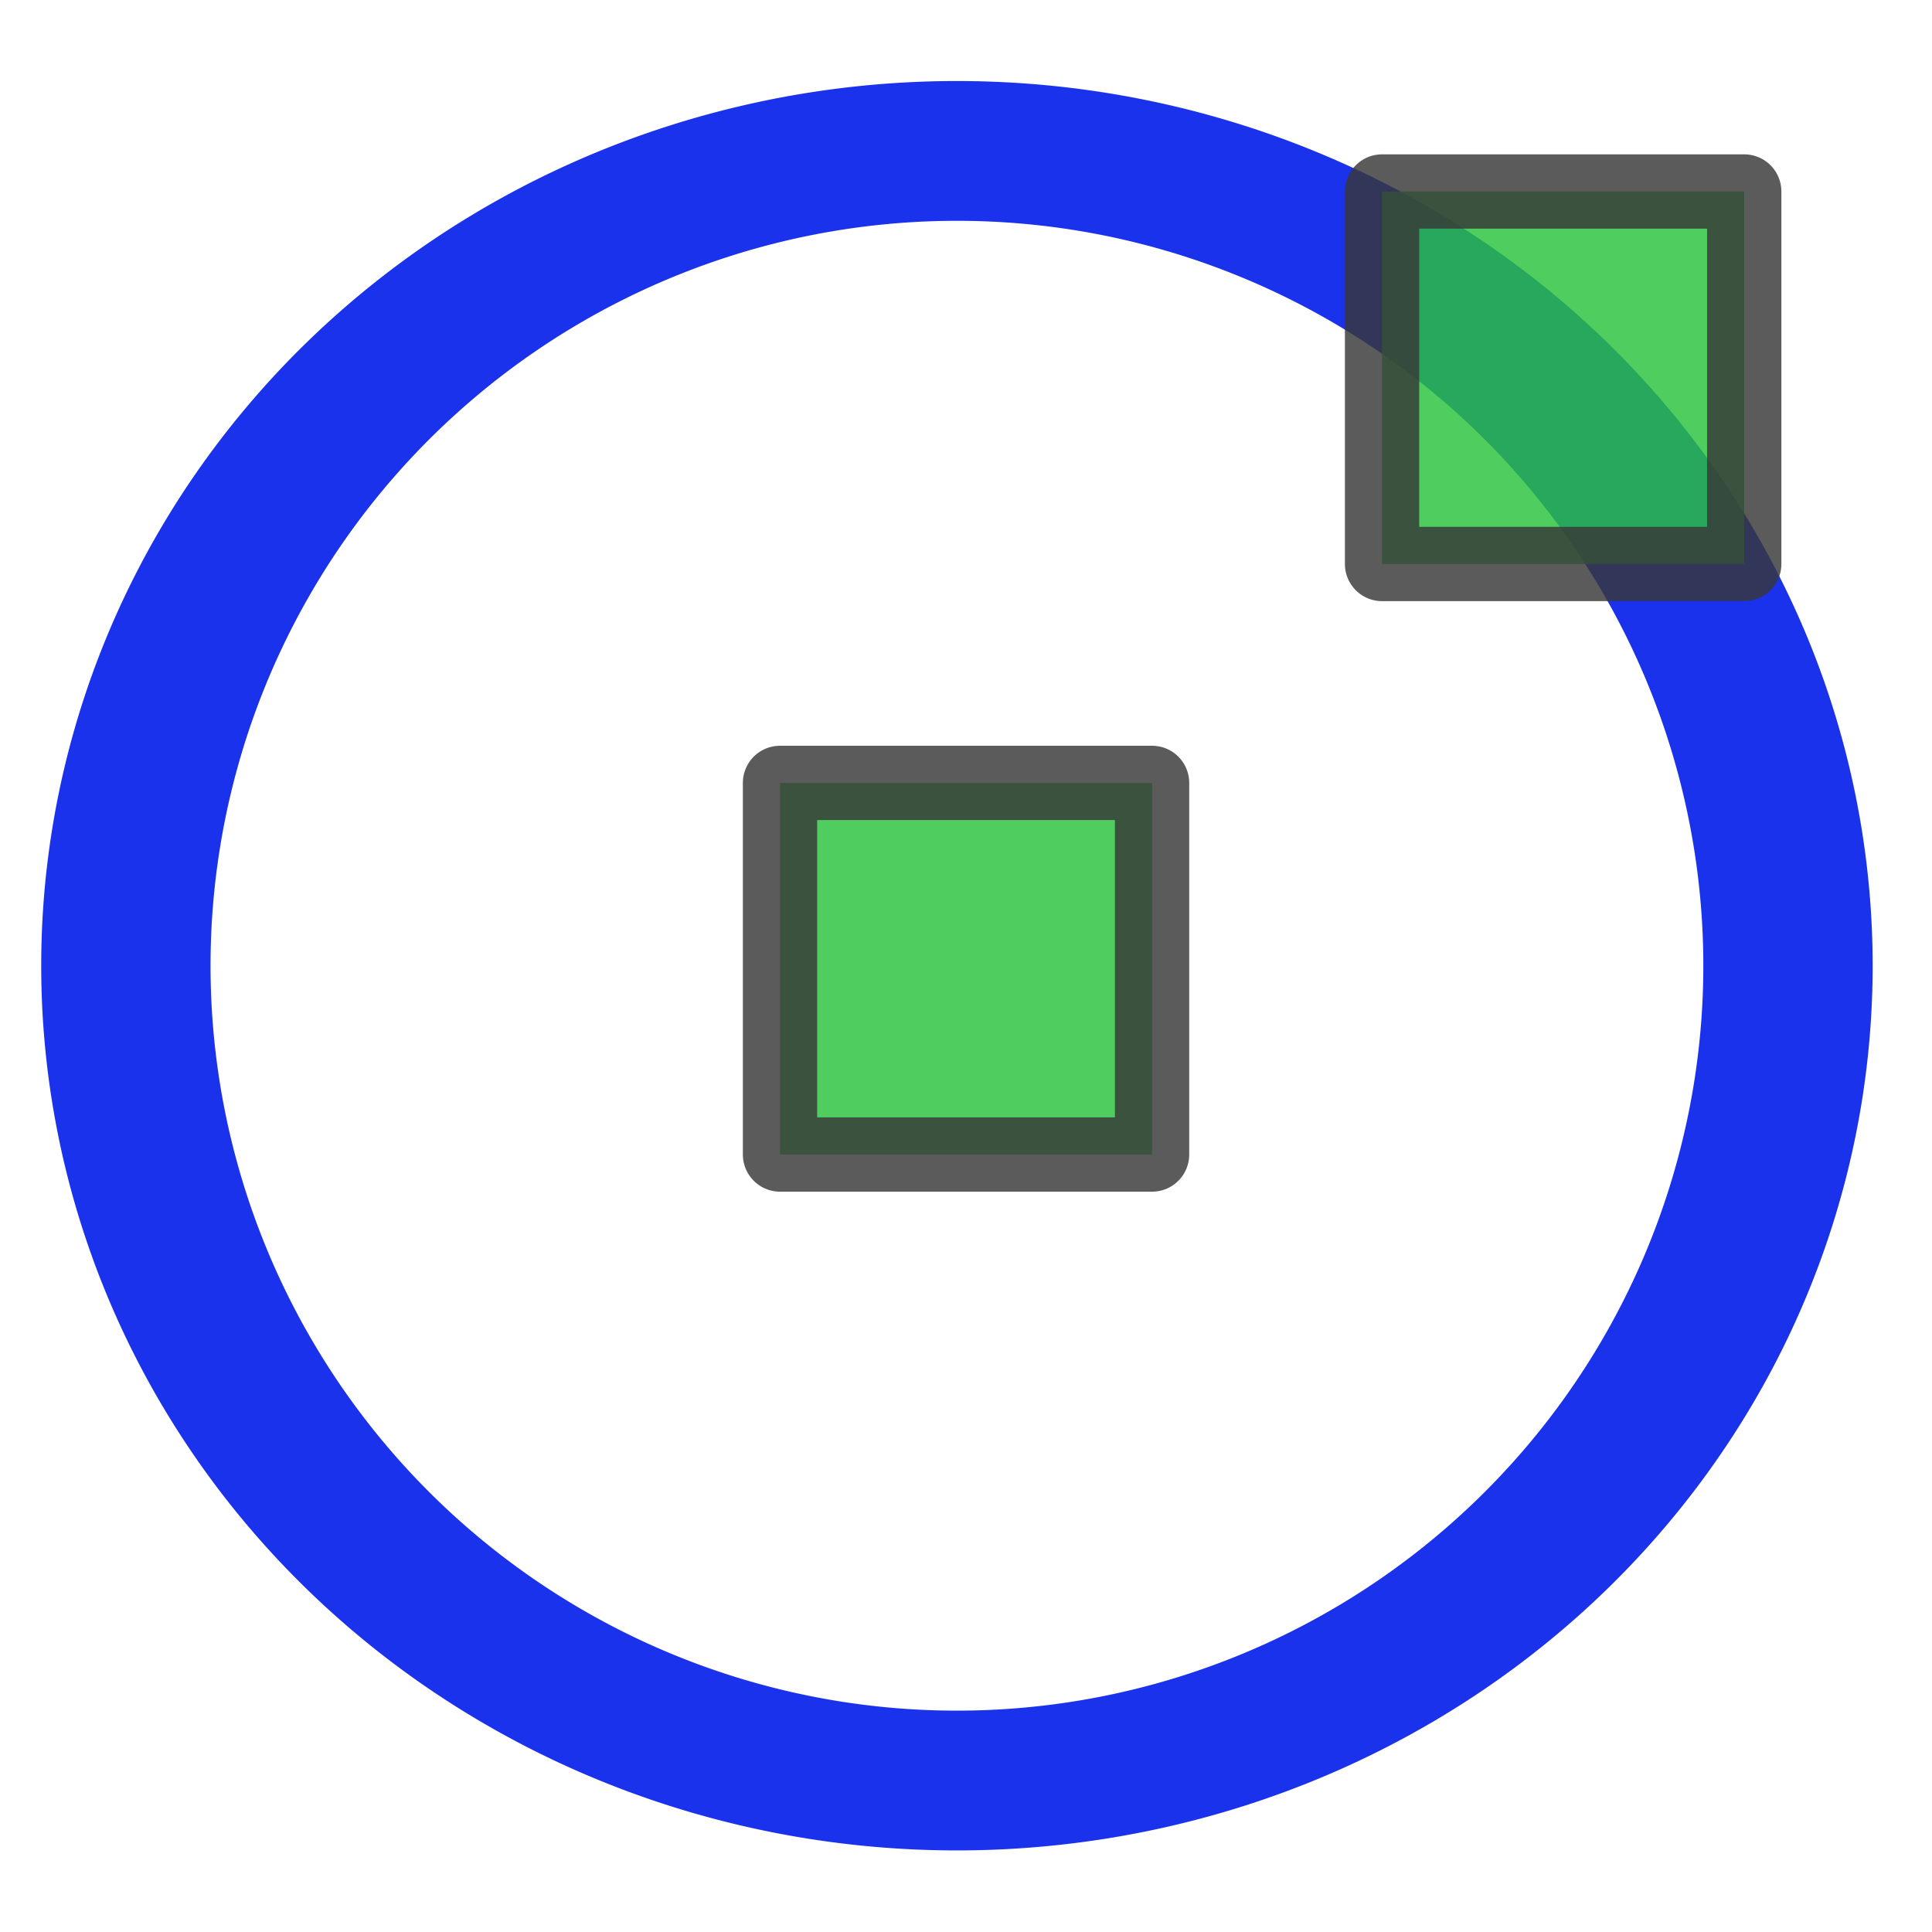
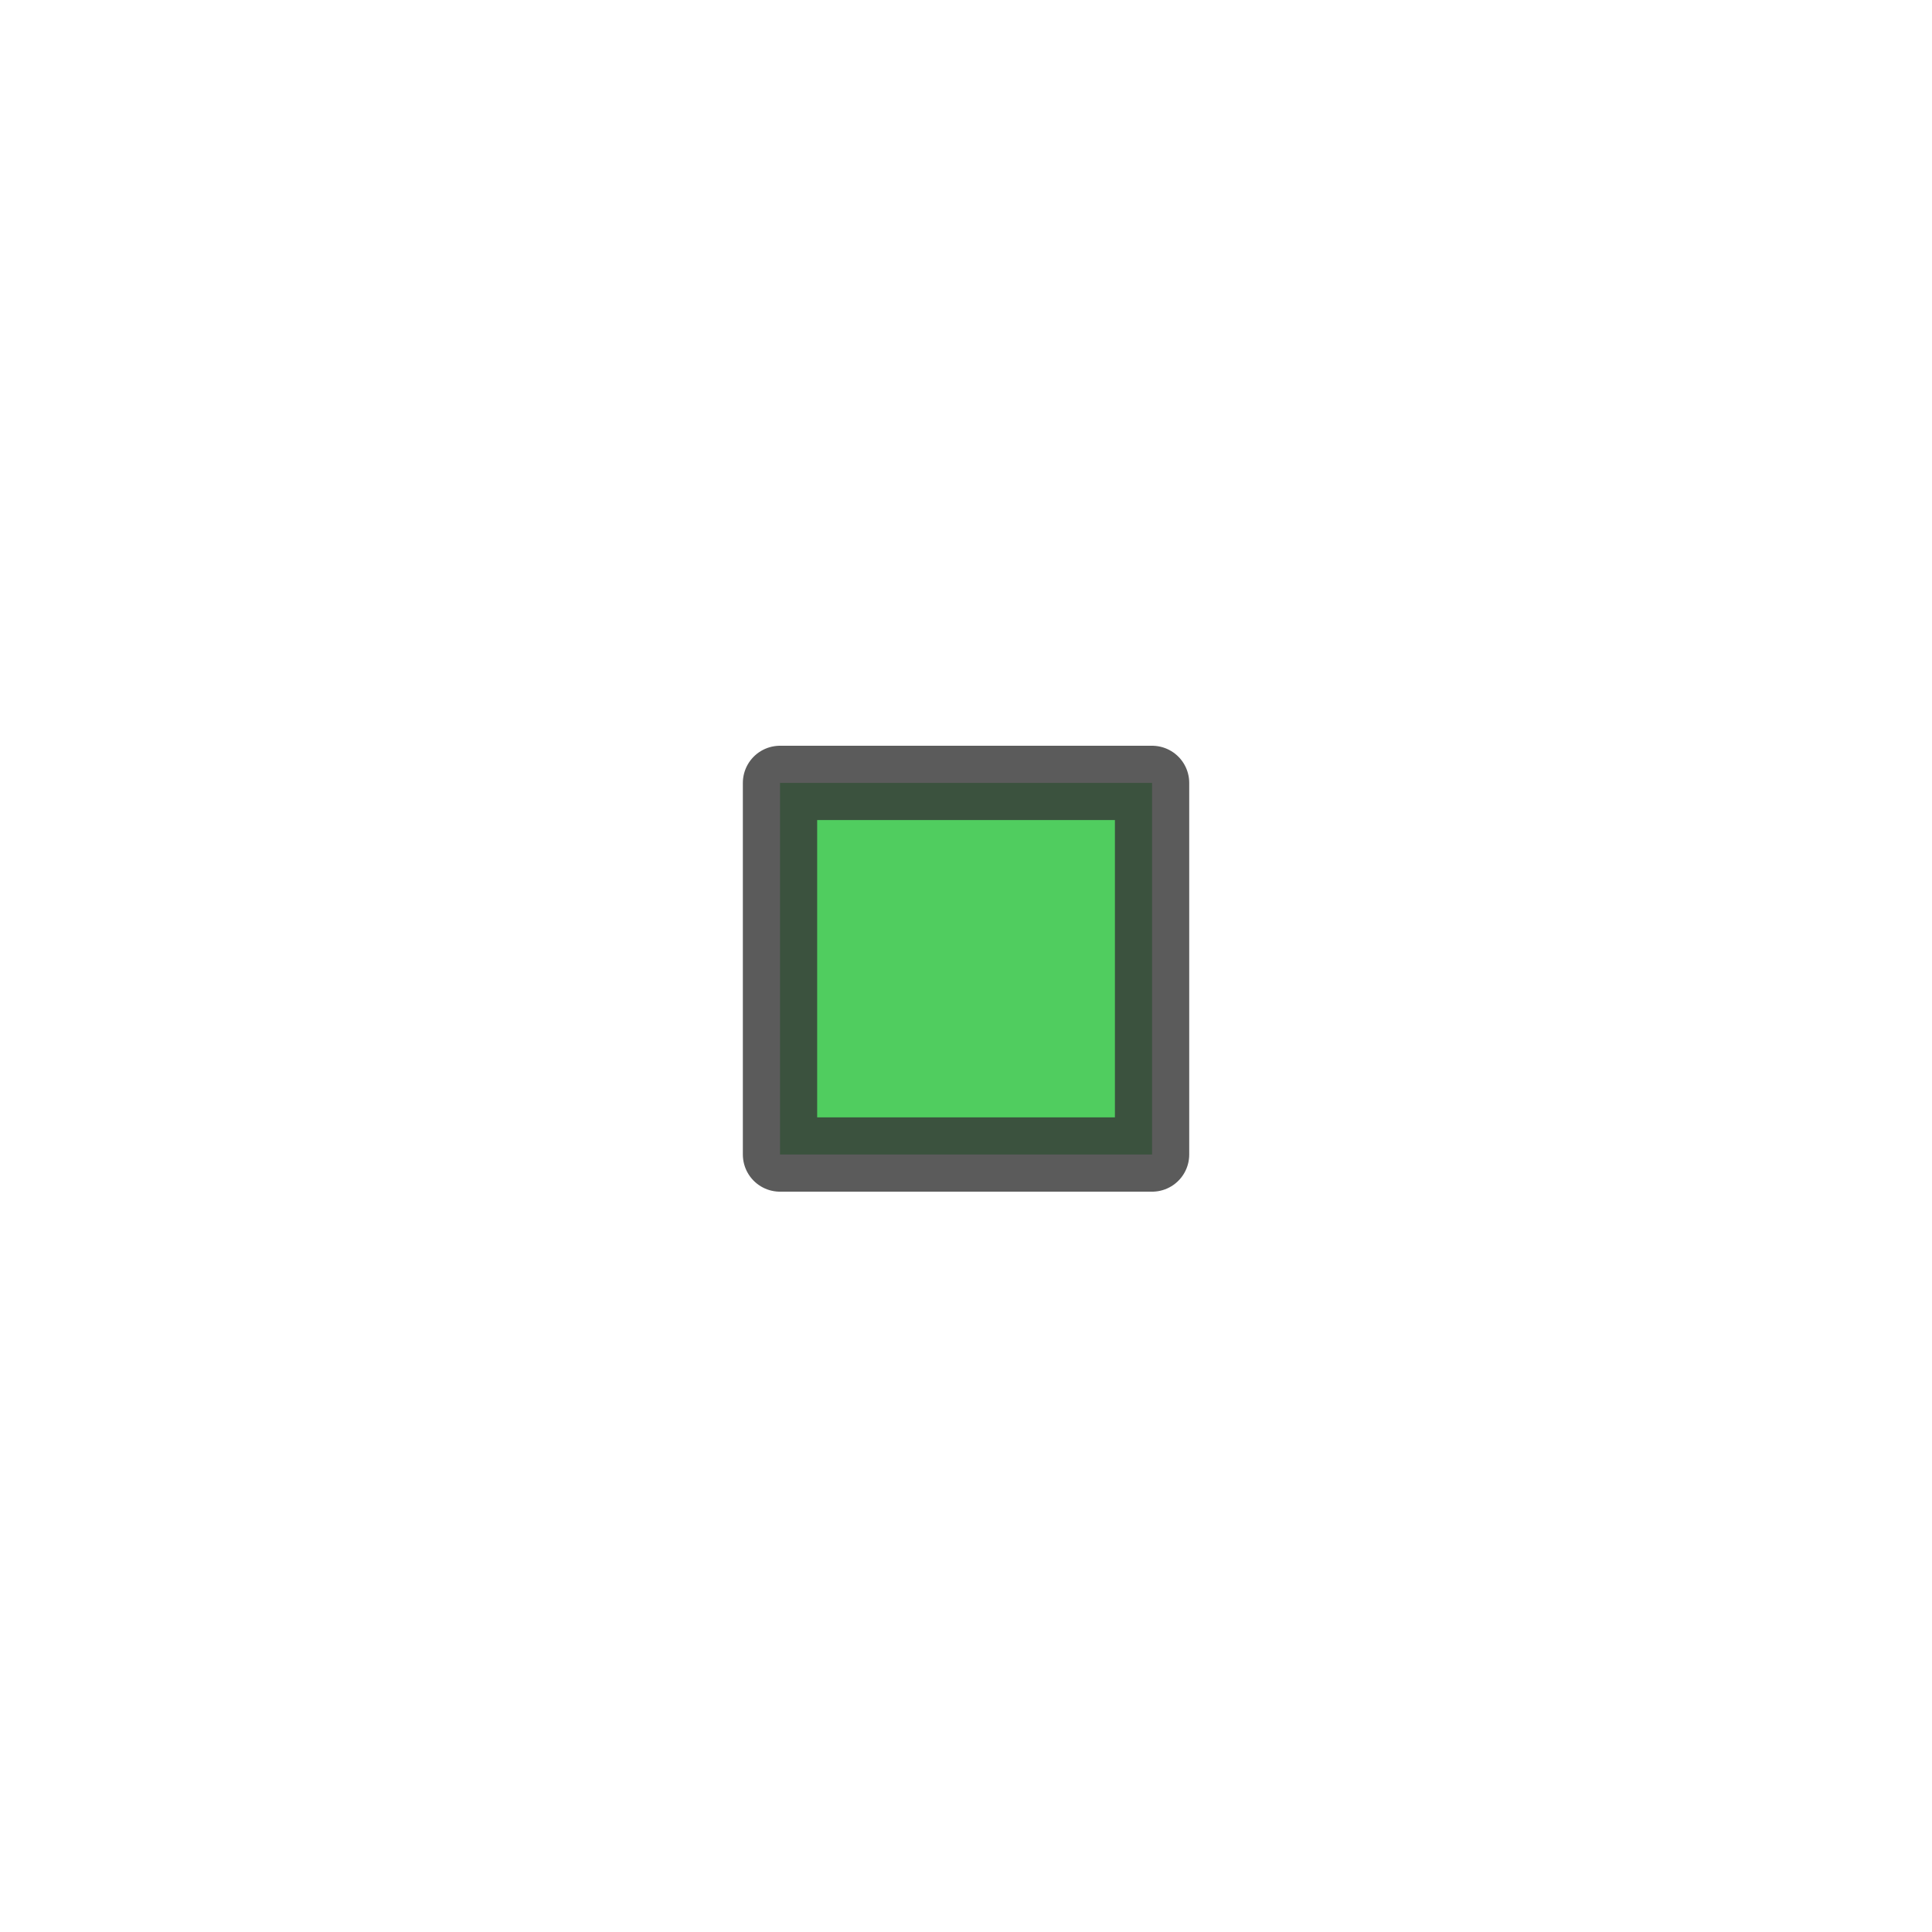
<svg xmlns="http://www.w3.org/2000/svg" xmlns:ns1="http://www.inkscape.org/namespaces/inkscape" xmlns:ns2="http://sodipodi.sourceforge.net/DTD/sodipodi-0.dtd" height="26" width="26" version="1.1" id="svg2" ns1:version="0.47 r22583" ns2:docname="add_circle.svg">
  <ns2:namedview pagecolor="#ffffff" bordercolor="#666666" borderopacity="1" objecttolerance="10" gridtolerance="10" guidetolerance="10" ns1:pageopacity="0" ns1:pageshadow="2" ns1:window-width="1280" ns1:window-height="949" id="namedview48" showgrid="true" ns1:zoom="9.7363166" ns1:cx="-2.4915072" ns1:cy="13.221741" ns1:window-x="0" ns1:window-y="25" ns1:window-maximized="1" ns1:current-layer="svg2" ns1:snap-to-guides="false" ns1:snap-grids="false">
    <ns1:grid type="xygrid" id="grid3006" empspacing="5" visible="true" enabled="true" snapvisiblegridlinesonly="true" />
  </ns2:namedview>
  <defs id="defs4">
    <filter ns1:collect="always" id="filter3840">
      <feGaussianBlur ns1:collect="always" stdDeviation="0.375" id="feGaussianBlur3842" />
    </filter>
  </defs>
-   <path ns2:type="arc" style="fill:none;stroke:#1b32ed;stroke-width:0.815;stroke-miterlimit:4;stroke-opacity:1;stroke-dasharray:none" id="path3925" ns2:cx="-2" ns2:cy="12.751396" ns2:rx="4" ns2:ry="4.7513967" d="m 2,12.751 a 4,4.751 0 1 1 -8,0 4,4.751 0 1 1 8,0 z" transform="matrix(2.796,0,0,2.308,18.47,-16.433)" />
-   <rect style="opacity:0.82;fill:#2ac23c;fill-opacity:1;fill-rule:evenodd;stroke:#373737;stroke-width:1;stroke-linejoin:round;stroke-miterlimit:4;stroke-opacity:1;stroke-dasharray:none" id="rect3776-7-8" width="4.874" height="5.013" x="18.599" y="2.577" />
  <rect style="opacity:0.82;fill:#2ac23c;fill-opacity:1;fill-rule:evenodd;stroke:#373737;stroke-width:1;stroke-linejoin:round;stroke-miterlimit:4;stroke-opacity:1;stroke-dasharray:none" id="rect3776-7-8-3" width="5.007" height="5.001" x="10.497" y="10.536" />
</svg>